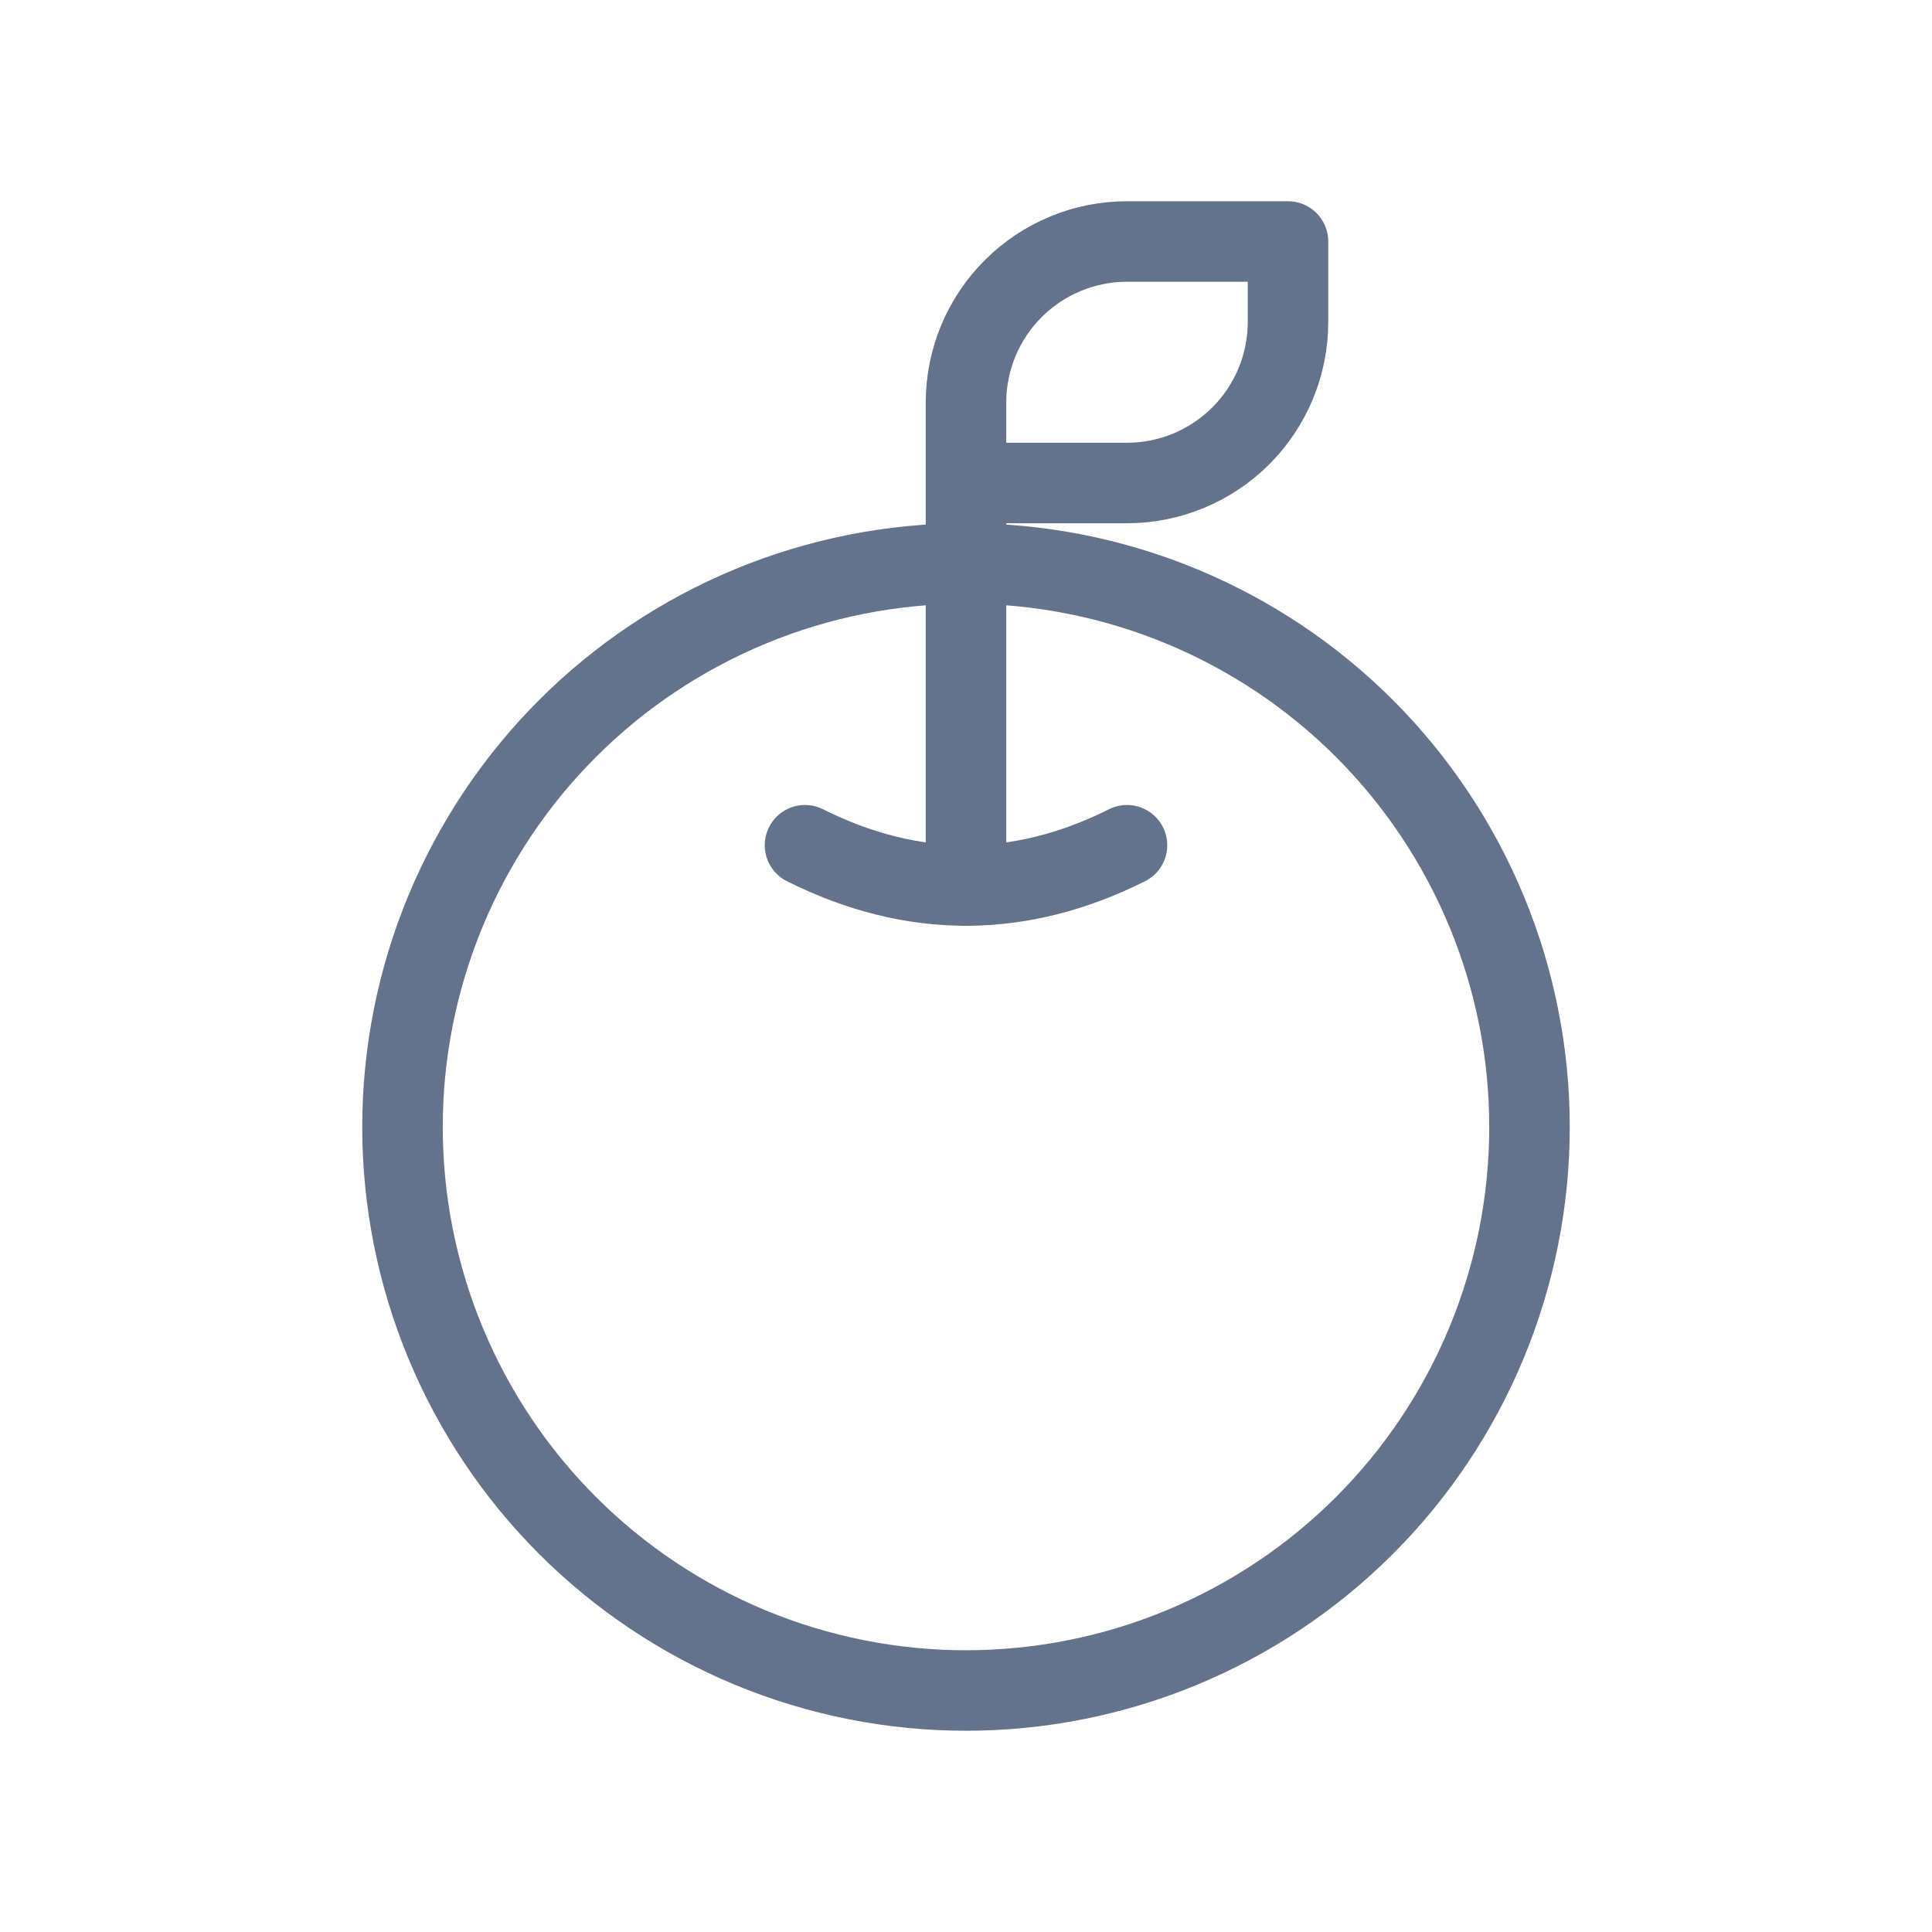
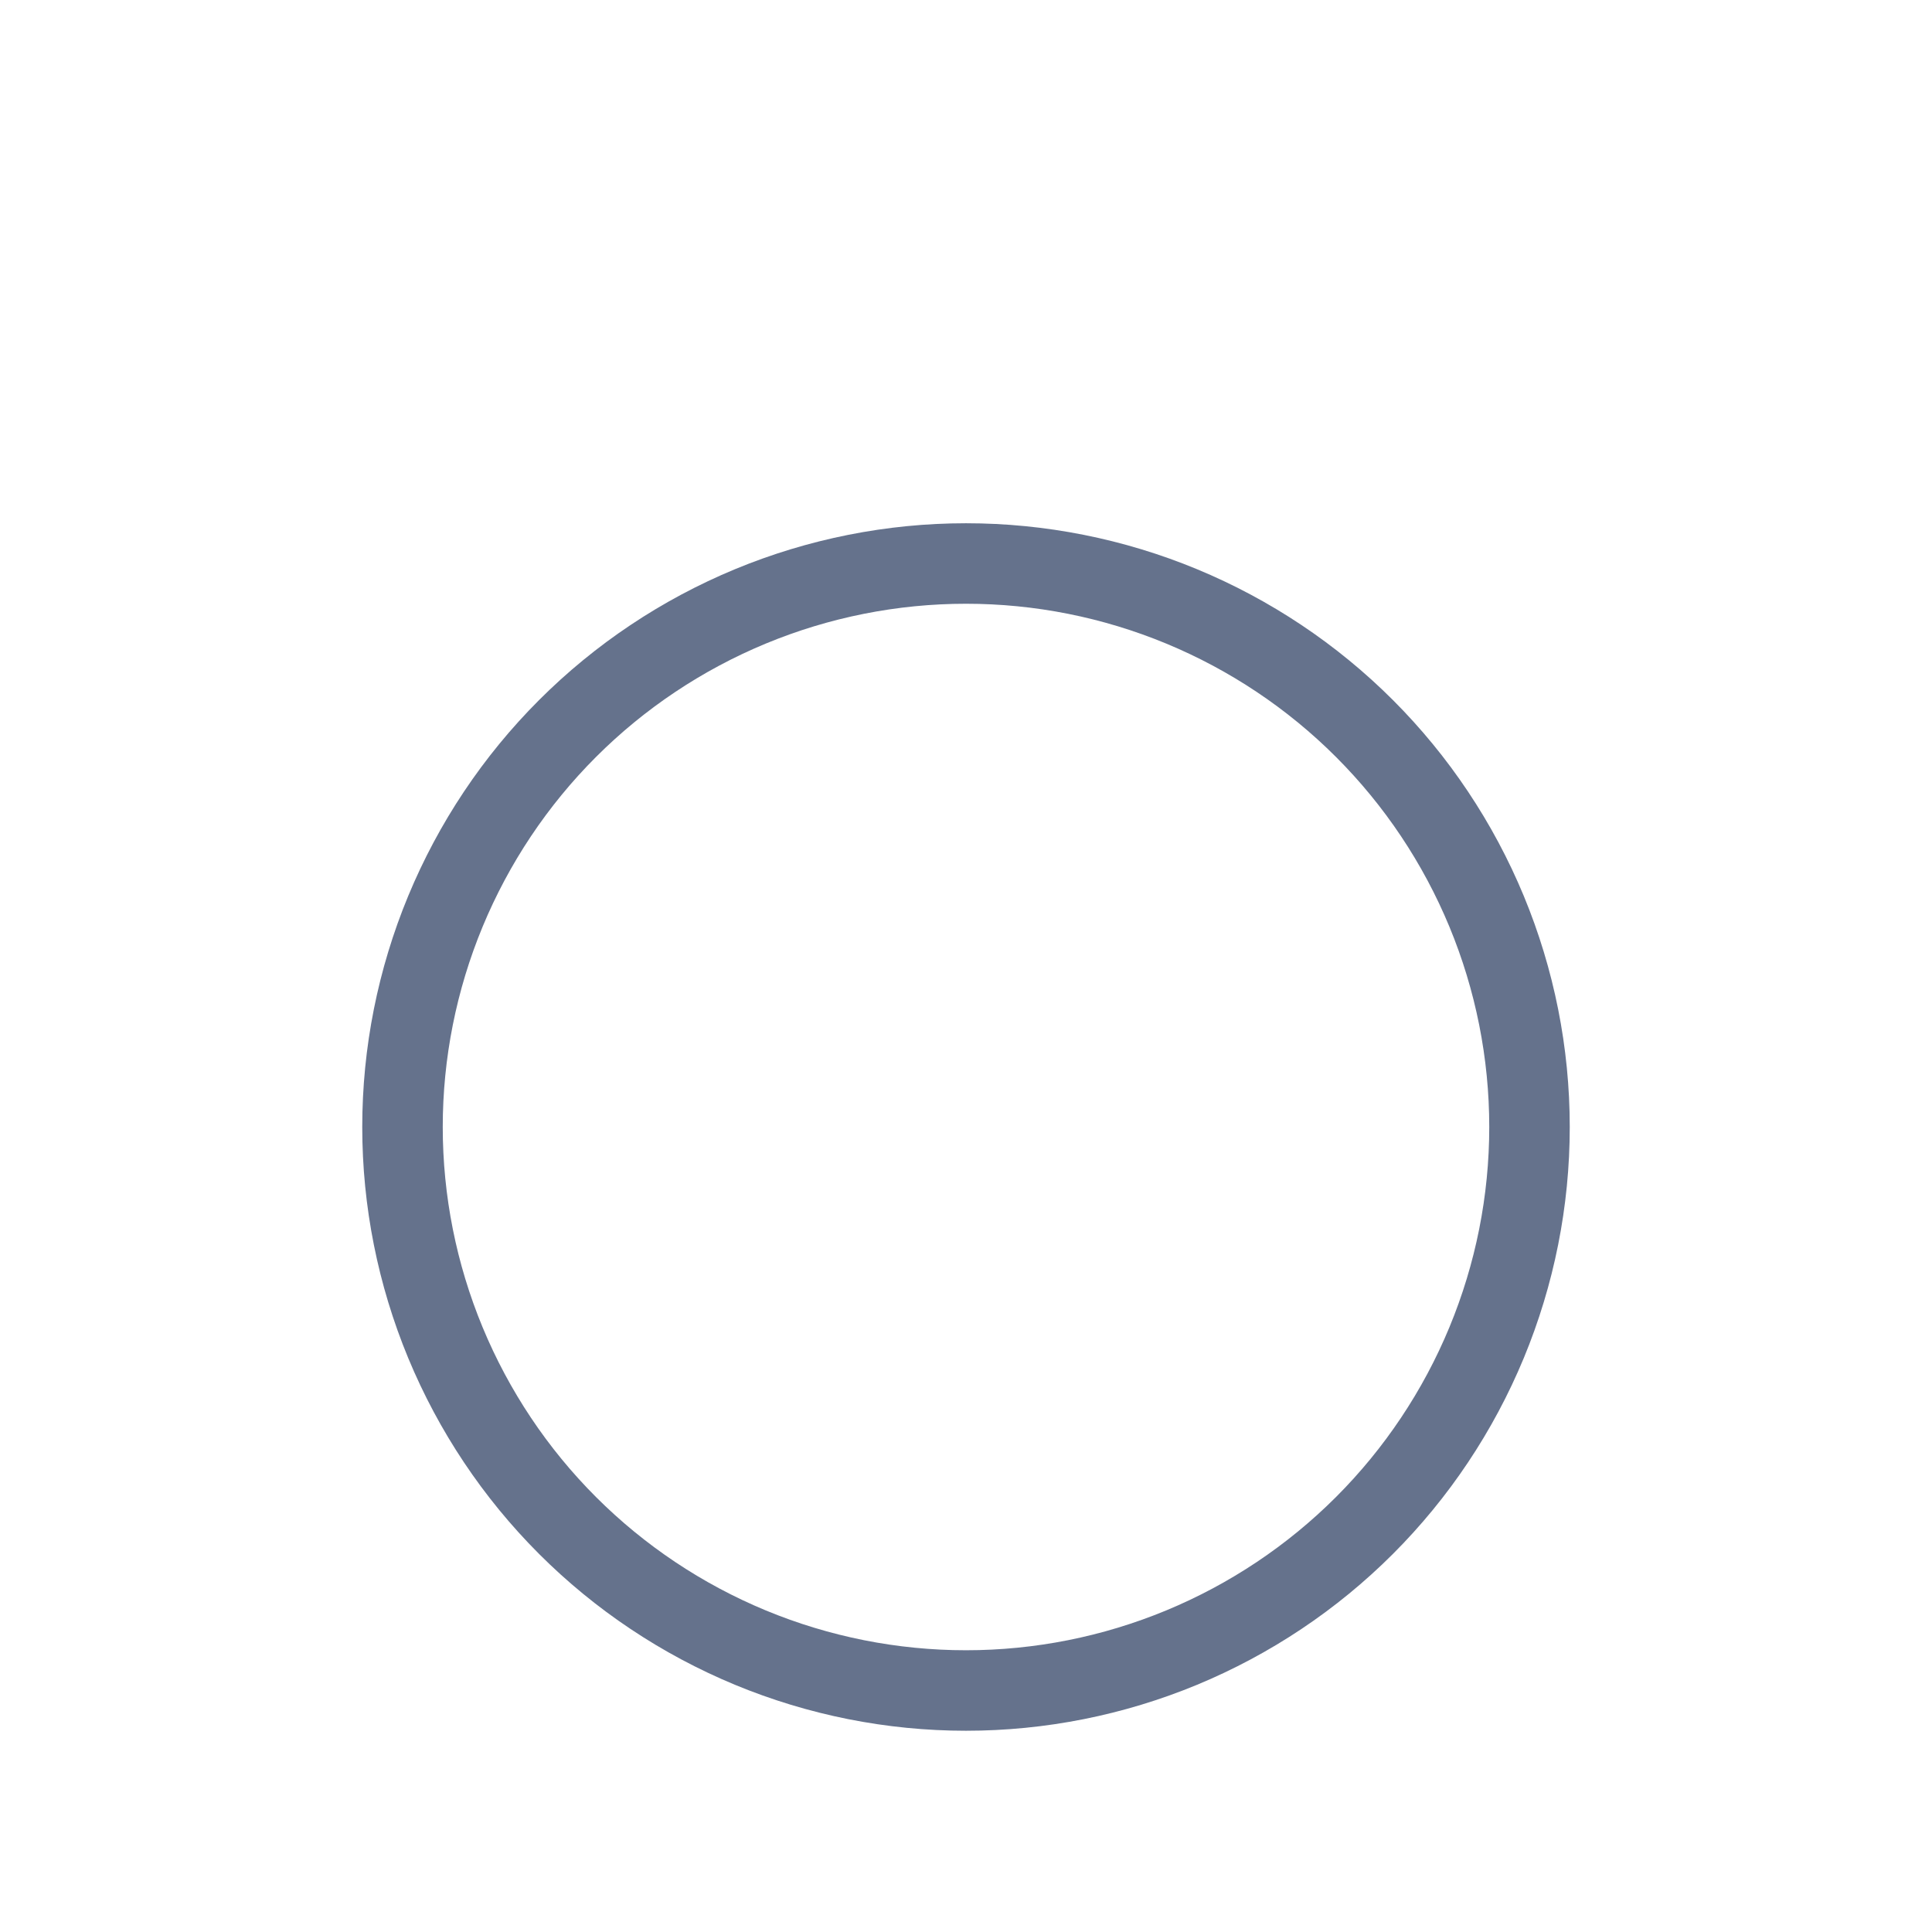
<svg xmlns="http://www.w3.org/2000/svg" width="24" height="24" viewBox="0 0 24 24" fill="none">
  <path d="M5 14C5 14.919 5.181 15.829 5.533 16.679C5.885 17.528 6.4 18.3 7.05 18.95C7.7 19.6 8.472 20.115 9.321 20.467C10.171 20.819 11.081 21 12 21C12.919 21 13.829 20.819 14.679 20.467C15.528 20.115 16.3 19.6 16.95 18.95C17.6 18.3 18.115 17.528 18.467 16.679C18.819 15.829 19 14.919 19 14C19 13.081 18.819 12.171 18.467 11.321C18.115 10.472 17.6 9.7 16.95 9.05C16.3 8.4 15.528 7.885 14.679 7.533C13.829 7.181 12.919 7 12 7C11.081 7 10.171 7.181 9.321 7.533C8.472 7.885 7.7 8.4 7.05 9.05C6.4 9.7 5.885 10.472 5.533 11.321C5.181 12.171 5 13.081 5 14Z" stroke="#65728C" stroke-linecap="round" stroke-linejoin="round" />
-   <path d="M12 11V5C12 4.47 12.211 3.961 12.586 3.586C12.961 3.211 13.47 3 14 3H16V4C16 4.53 15.789 5.039 15.414 5.414C15.039 5.789 14.53 6 14 6H12" stroke="#65728C" stroke-linecap="round" stroke-linejoin="round" />
-   <path d="M10 10.5C11.333 11.167 12.667 11.167 14 10.5" stroke="#65728C" stroke-linecap="round" stroke-linejoin="round" />
</svg>